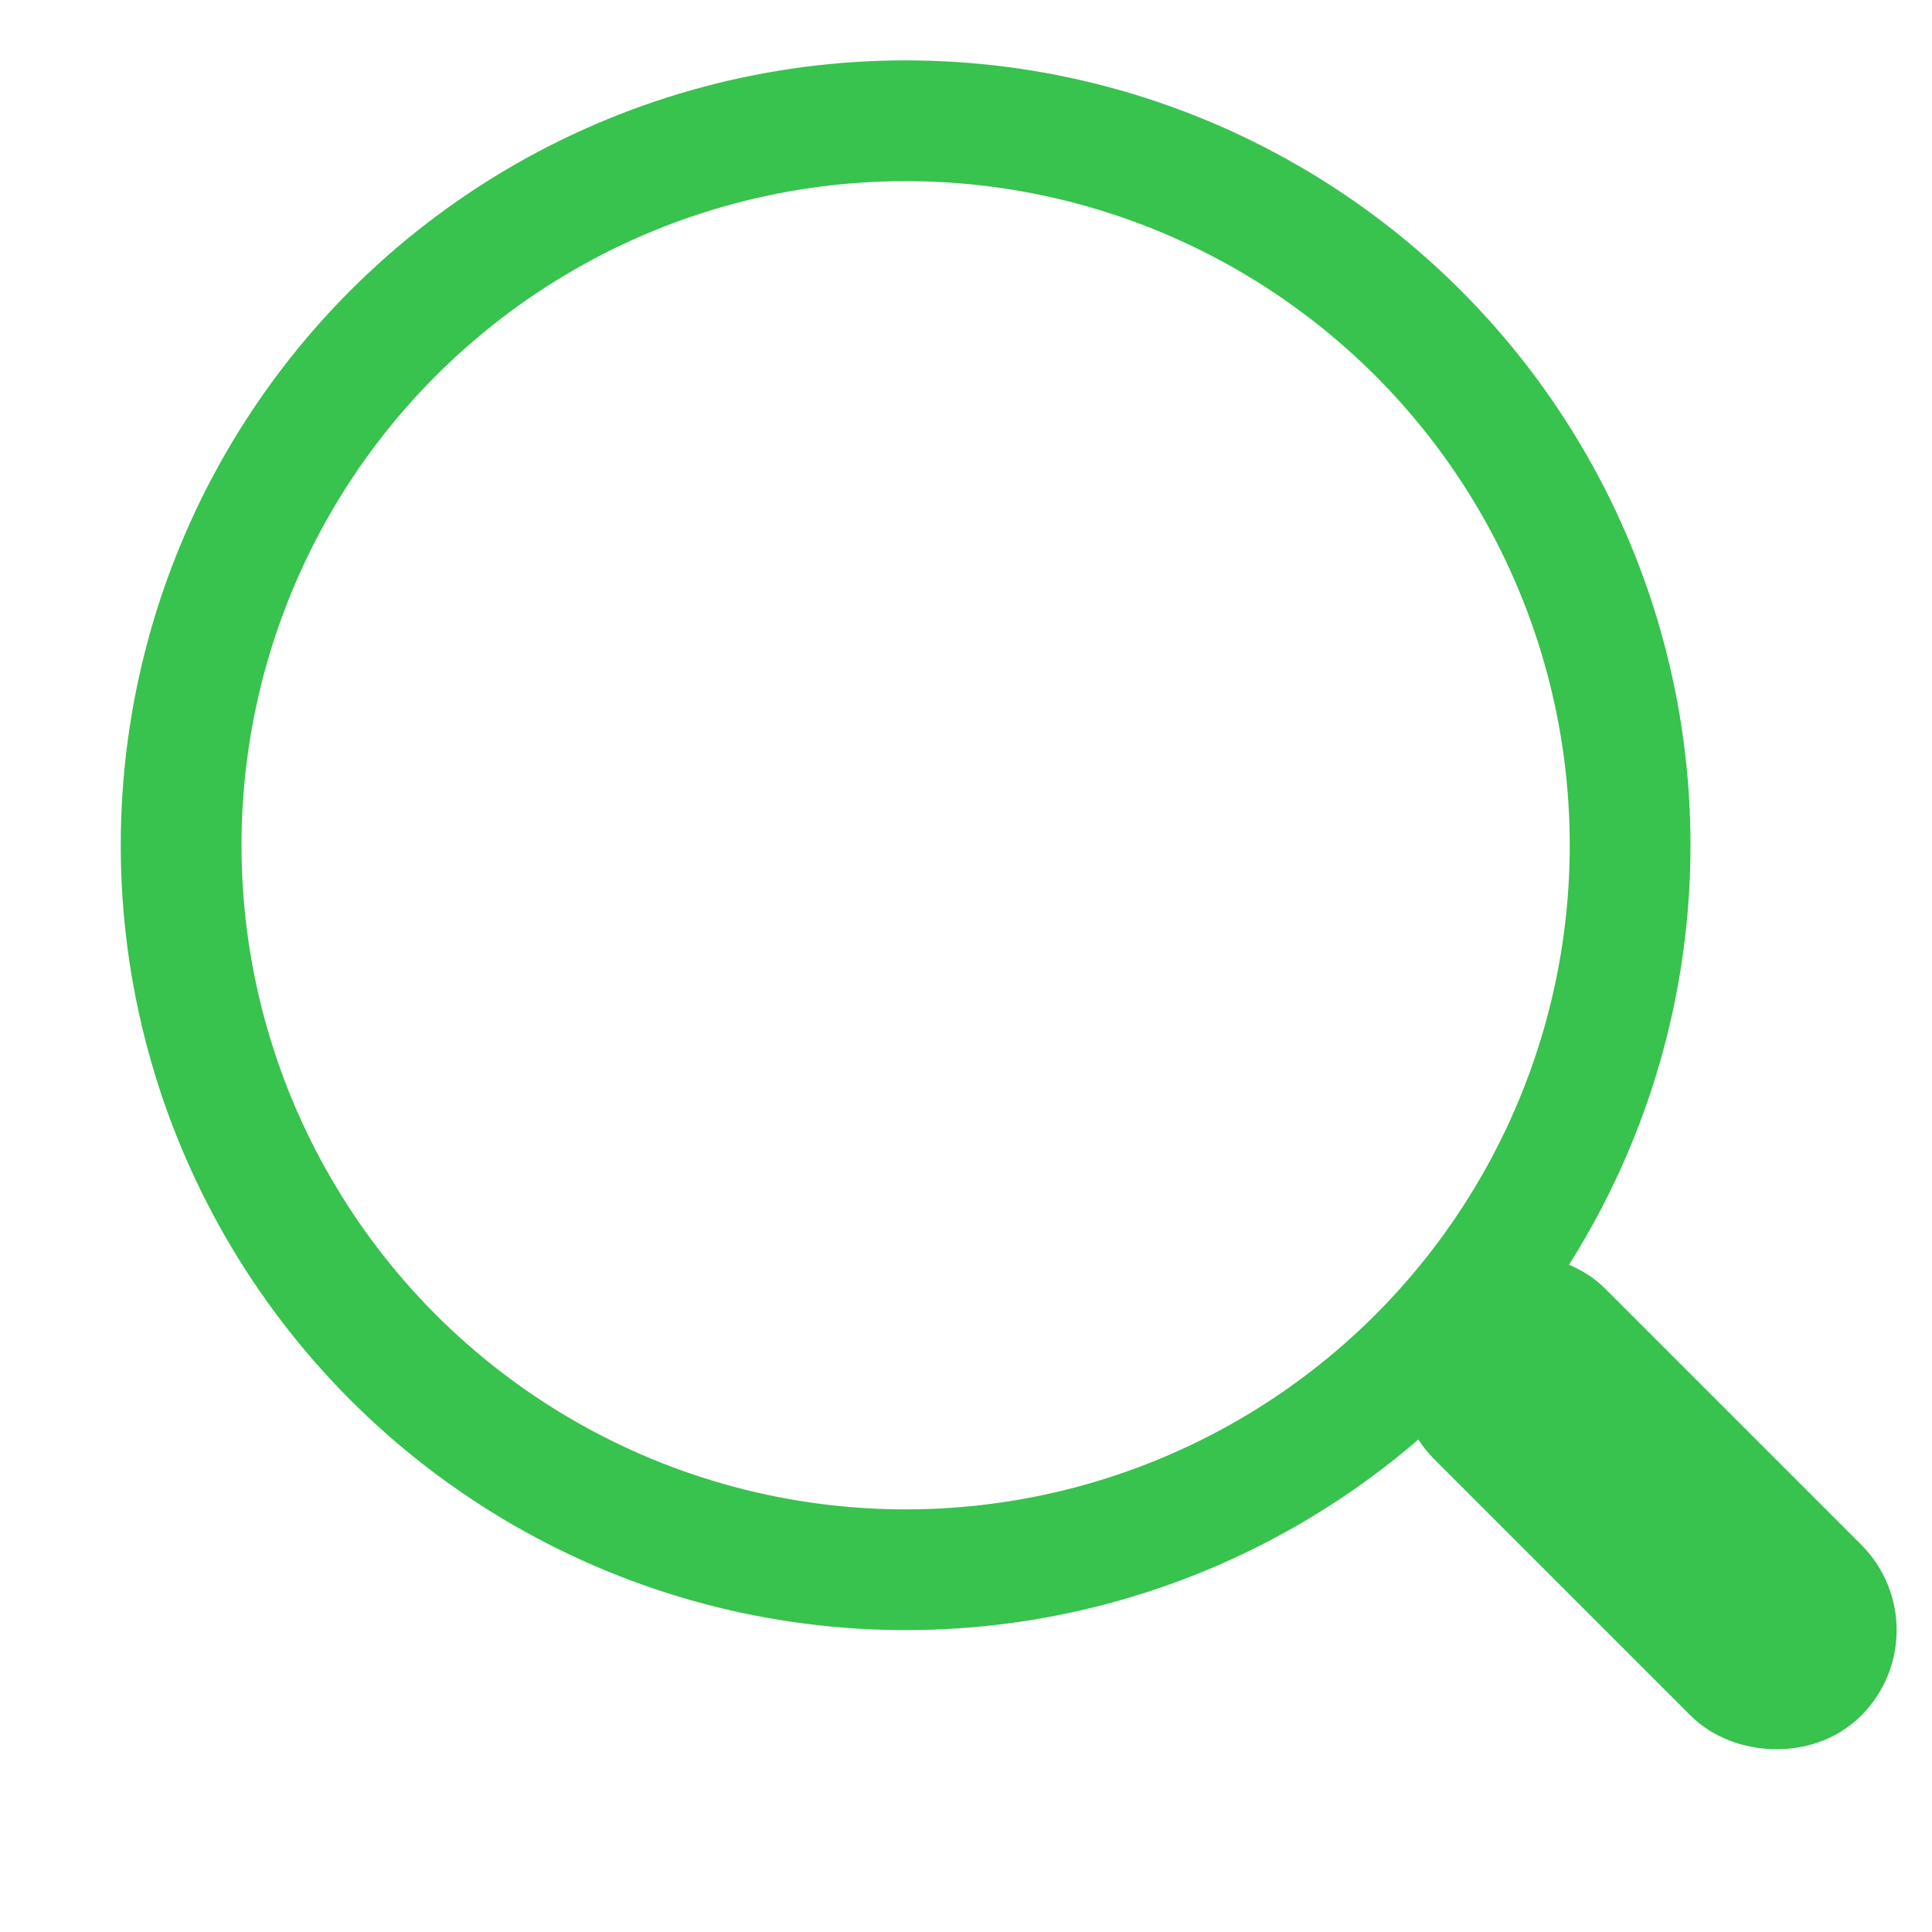
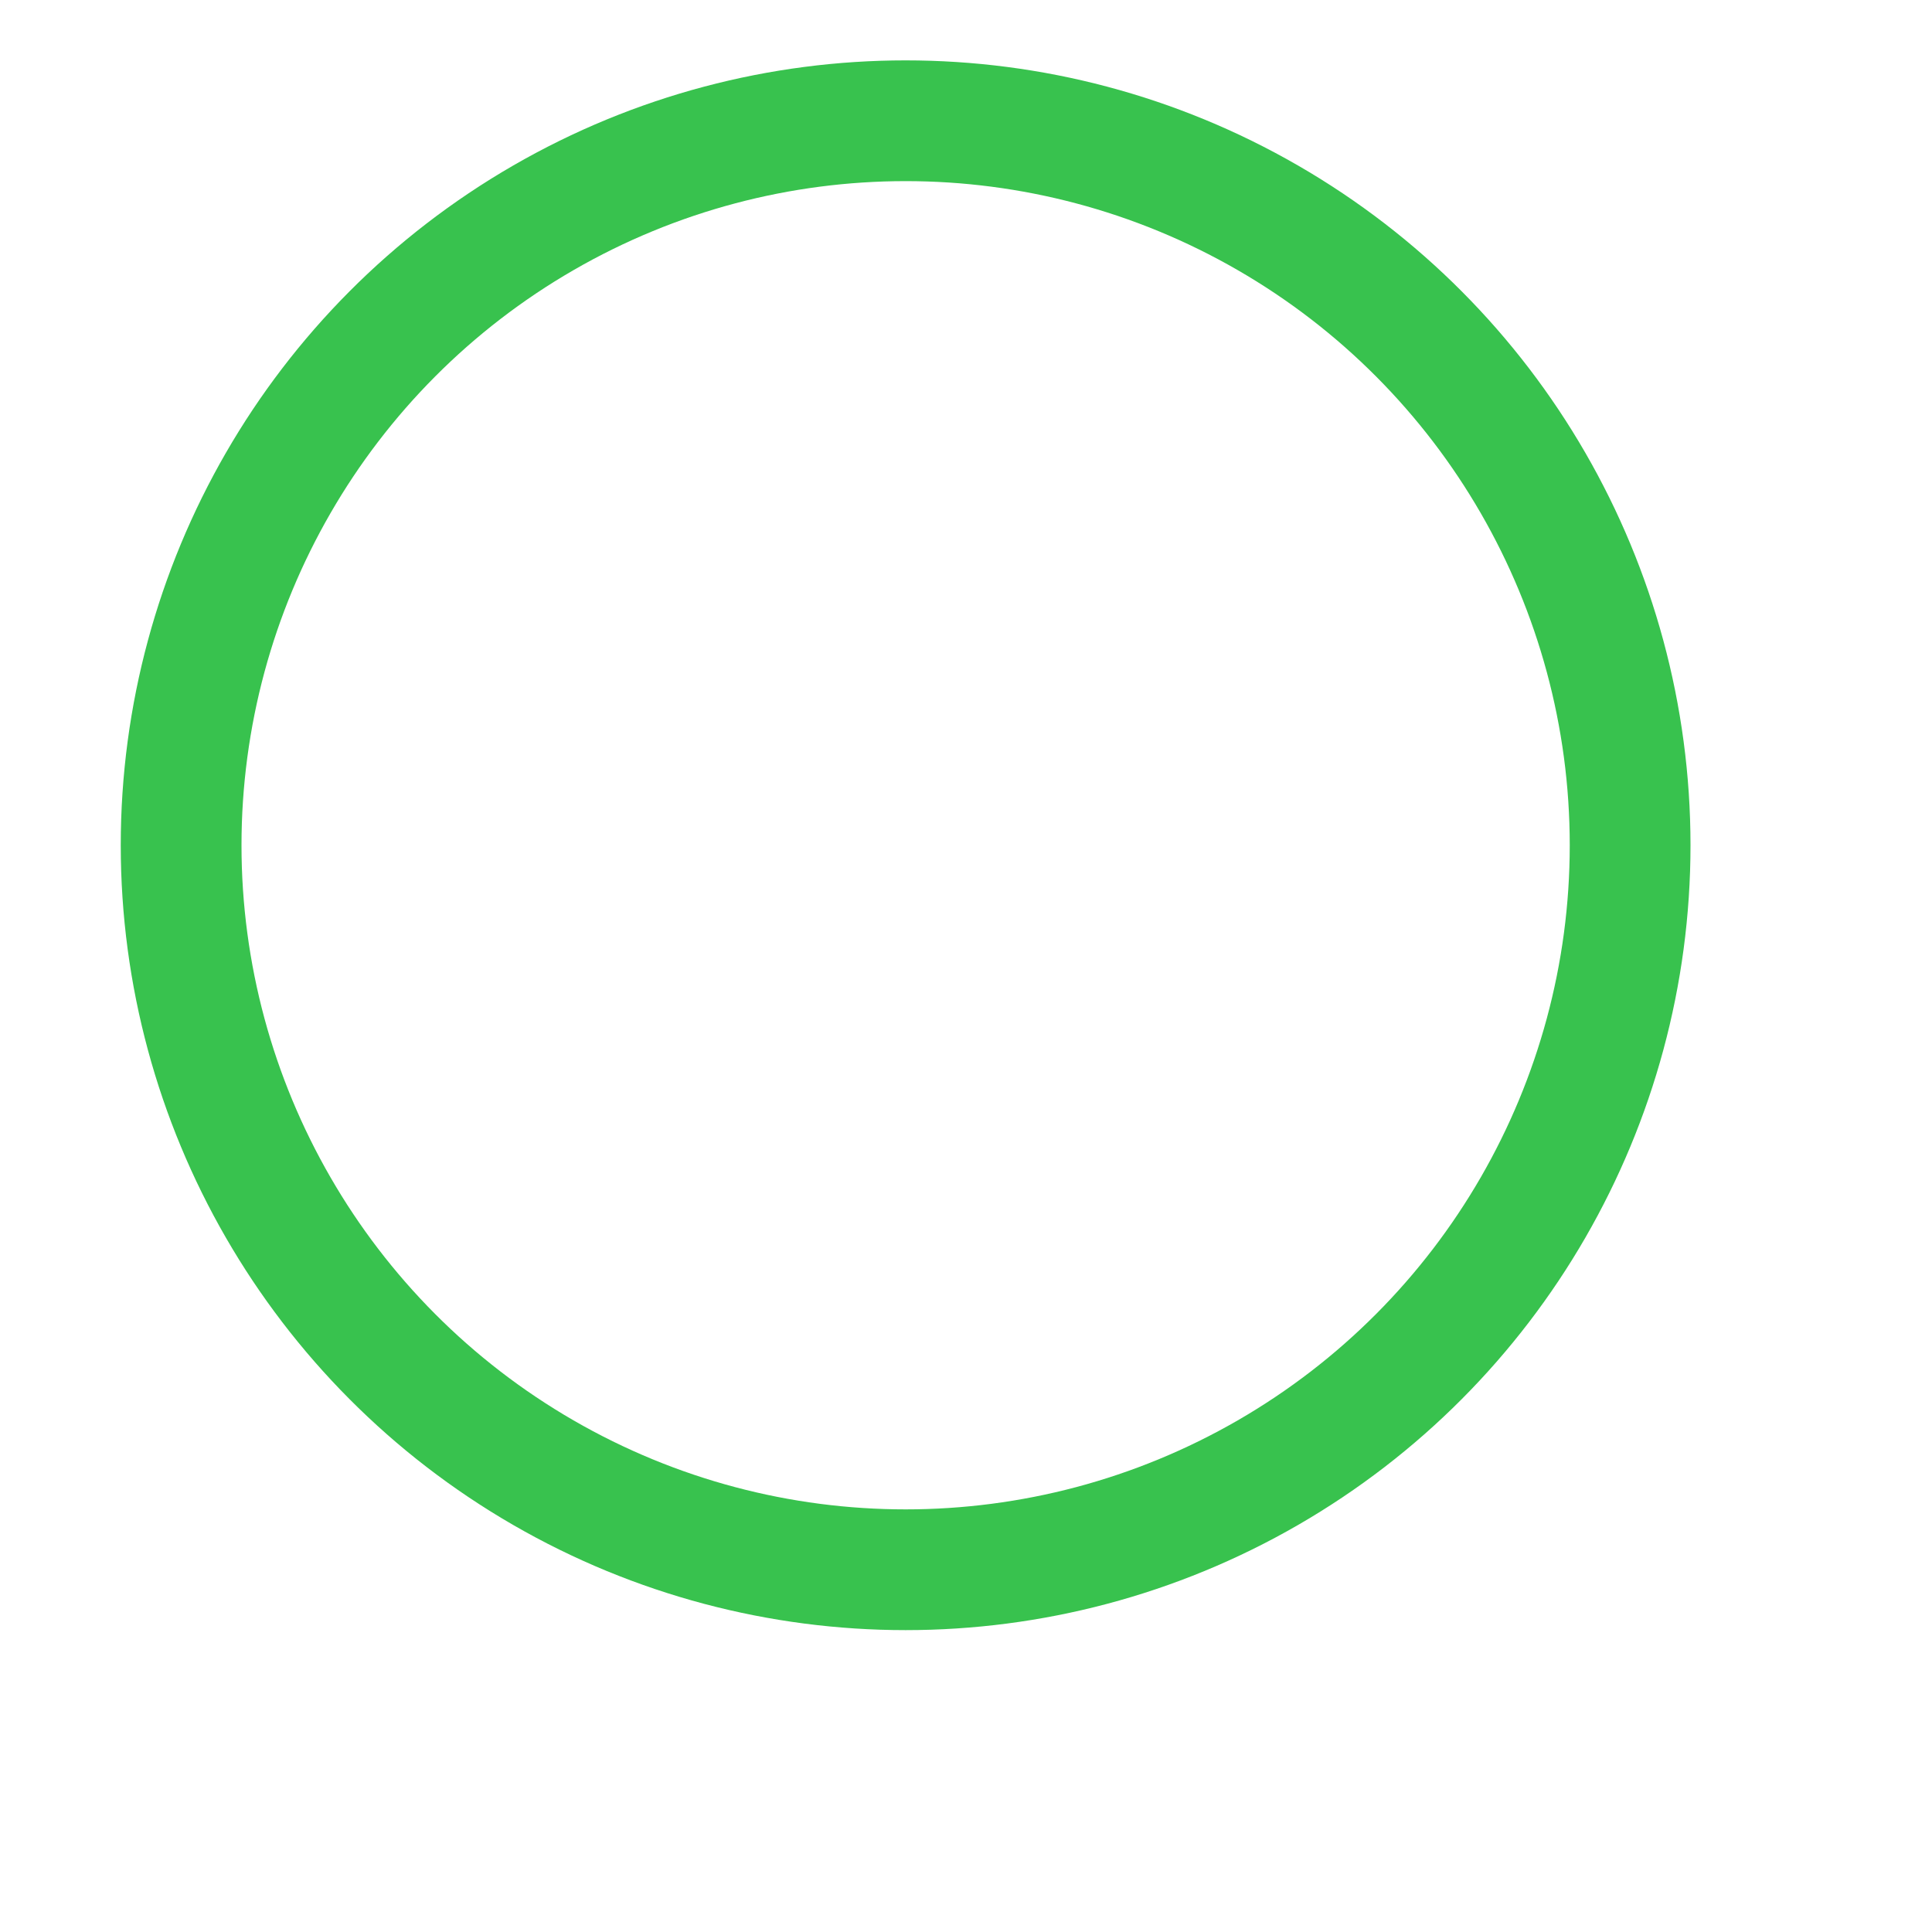
<svg xmlns="http://www.w3.org/2000/svg" width="16px" height="16px" viewBox="0 0 16 16" version="1.1">
  <title>搜索-icon备份</title>
  <g id="增补设计" stroke="none" stroke-width="1" fill="none" fill-rule="evenodd">
    <g id="首页-行业学习-默认" transform="translate(-1520, -529)">
      <g id="编组-13" transform="translate(1184, 454)">
        <g id="搜索-icon" transform="translate(336, 75)">
          <rect id="矩形" stroke="#979797" fill="#D8D8D8" opacity="0" x="0.5" y="0.5" width="15" height="15" />
          <g id="编组" transform="translate(1.5, 1)" stroke="#38C24E">
            <circle id="椭圆形" cx="6" cy="6" r="6" />
-             <rect id="矩形" fill="#000000" transform="translate(11.793, 11.793) rotate(-45) translate(-11.793, -11.793) " x="11.793" y="9.793" width="1" height="4" rx="0.5" />
          </g>
        </g>
      </g>
    </g>
  </g>
</svg>